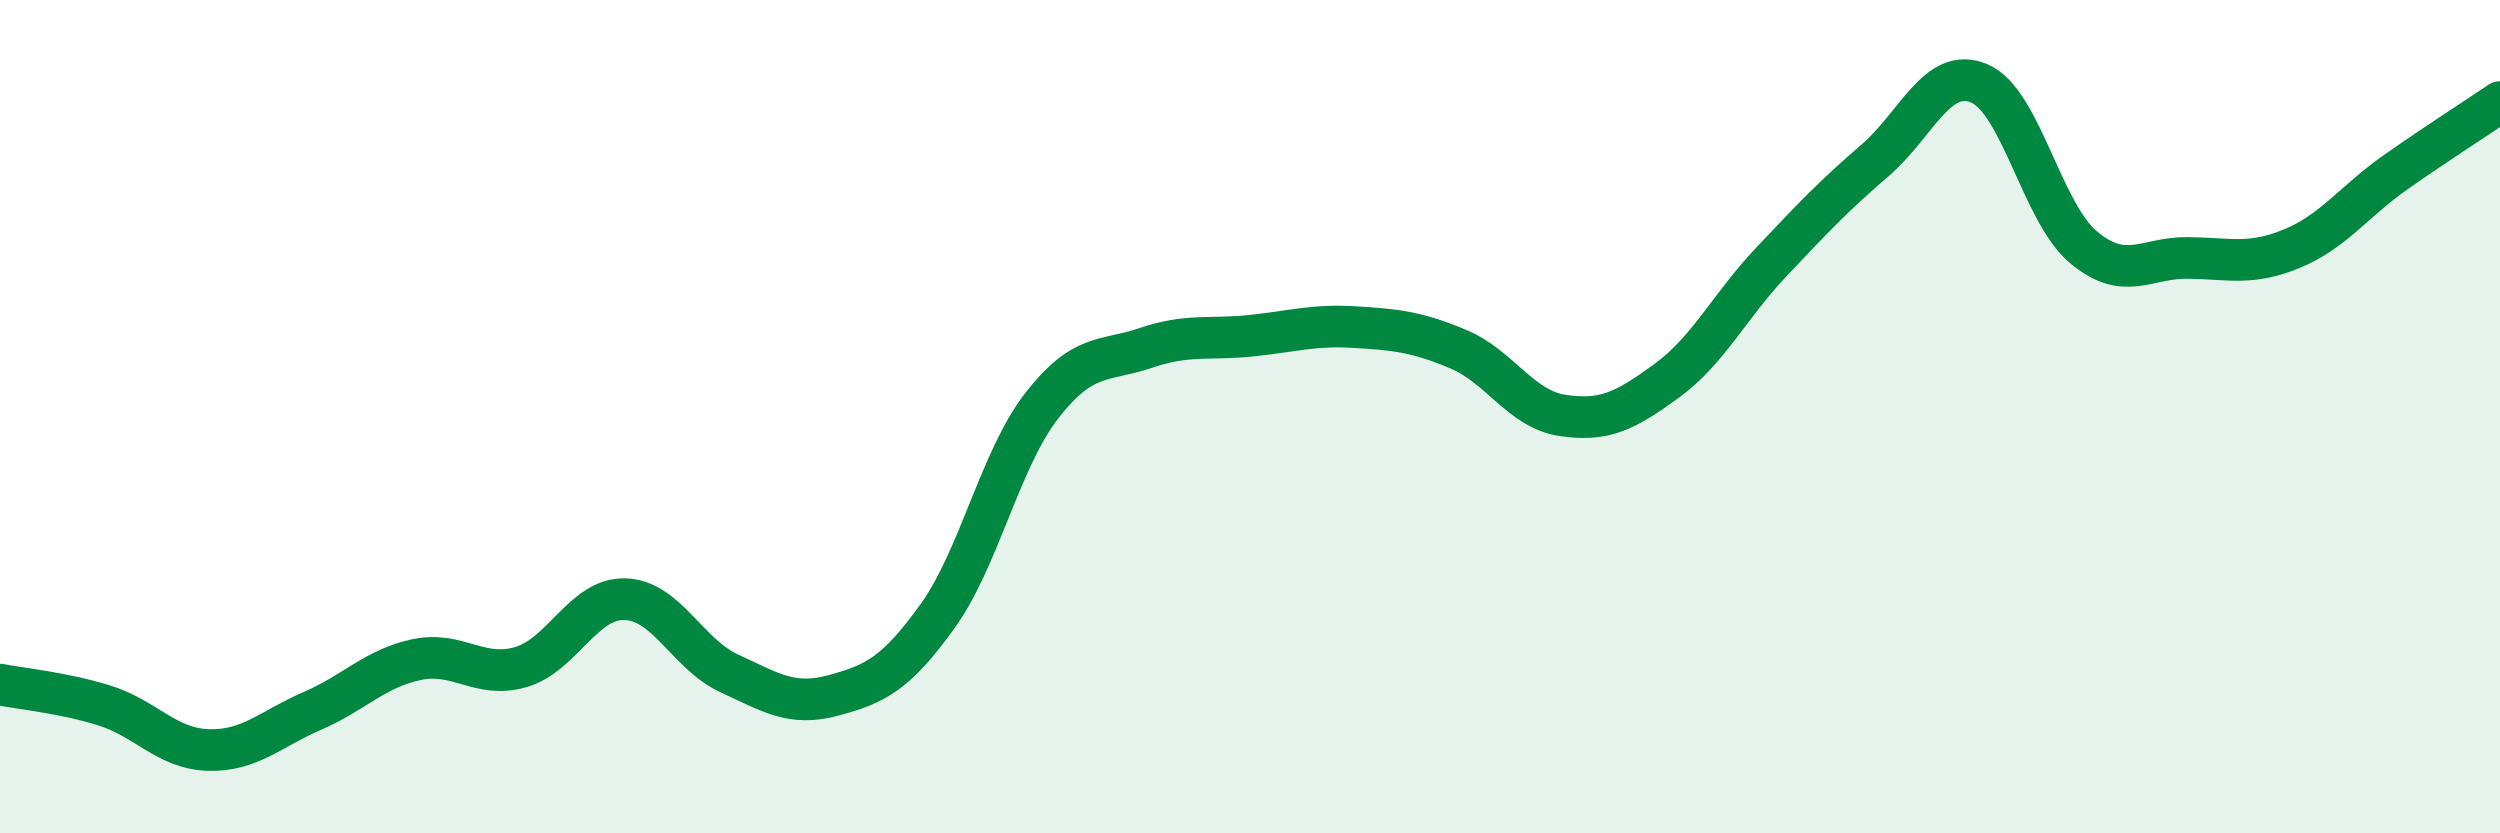
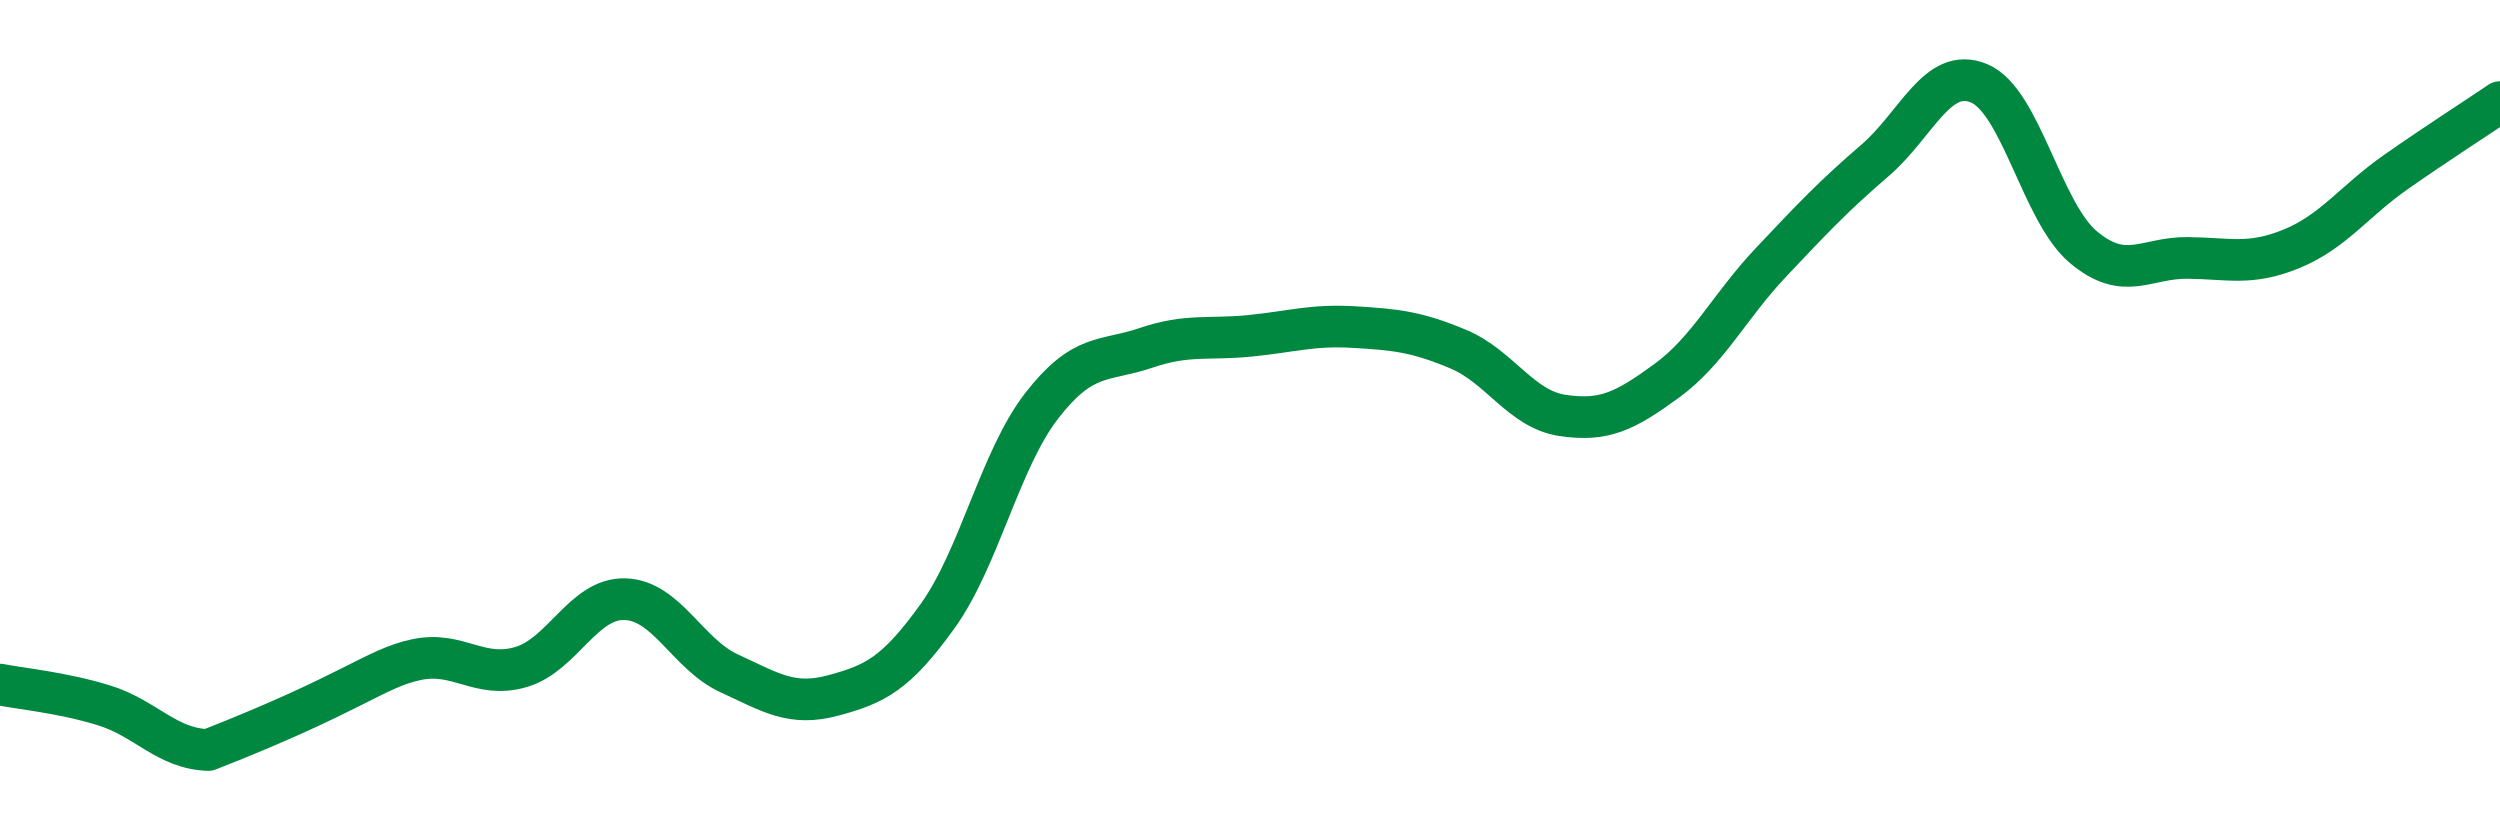
<svg xmlns="http://www.w3.org/2000/svg" width="60" height="20" viewBox="0 0 60 20">
-   <path d="M 0,16.43 C 0.5,16.53 1.5,16.62 2.5,16.93 C 3.5,17.24 4,17.97 5,18 C 6,18.03 6.5,17.49 7.5,17.06 C 8.5,16.63 9,16.04 10,15.83 C 11,15.62 11.5,16.3 12.5,16.01 C 13.5,15.72 14,14.35 15,14.38 C 16,14.41 16.5,15.7 17.5,16.16 C 18.5,16.62 19,16.96 20,16.69 C 21,16.42 21.5,16.18 22.5,14.79 C 23.5,13.4 24,11.03 25,9.74 C 26,8.45 26.5,8.69 27.5,8.35 C 28.5,8.01 29,8.16 30,8.06 C 31,7.96 31.5,7.79 32.5,7.85 C 33.5,7.91 34,7.96 35,8.38 C 36,8.8 36.5,9.82 37.5,9.97 C 38.5,10.12 39,9.87 40,9.14 C 41,8.41 41.5,7.36 42.5,6.3 C 43.5,5.24 44,4.71 45,3.85 C 46,2.99 46.5,1.58 47.5,2 C 48.5,2.42 49,5.09 50,5.93 C 51,6.77 51.5,6.18 52.5,6.19 C 53.5,6.2 54,6.38 55,5.97 C 56,5.56 56.5,4.83 57.5,4.13 C 58.5,3.43 59.5,2.79 60,2.45L60 20L0 20Z" fill="#008740" opacity="0.1" stroke-linecap="round" stroke-linejoin="round" />
-   <path d="M 0,16.43 C 0.5,16.53 1.5,16.62 2.5,16.93 C 3.5,17.24 4,17.97 5,18 C 6,18.03 6.5,17.49 7.5,17.06 C 8.5,16.63 9,16.04 10,15.83 C 11,15.62 11.5,16.3 12.5,16.01 C 13.5,15.72 14,14.35 15,14.38 C 16,14.41 16.5,15.7 17.5,16.16 C 18.5,16.62 19,16.96 20,16.69 C 21,16.42 21.5,16.18 22.5,14.79 C 23.5,13.4 24,11.03 25,9.74 C 26,8.45 26.5,8.69 27.5,8.35 C 28.5,8.01 29,8.16 30,8.06 C 31,7.96 31.5,7.79 32.5,7.85 C 33.5,7.91 34,7.96 35,8.38 C 36,8.8 36.5,9.82 37.5,9.97 C 38.5,10.12 39,9.87 40,9.14 C 41,8.41 41.5,7.36 42.5,6.3 C 43.5,5.24 44,4.71 45,3.85 C 46,2.99 46.5,1.58 47.5,2 C 48.5,2.42 49,5.09 50,5.93 C 51,6.77 51.5,6.18 52.5,6.19 C 53.5,6.2 54,6.38 55,5.97 C 56,5.56 56.5,4.83 57.5,4.13 C 58.5,3.43 59.5,2.79 60,2.45" stroke="#008740" stroke-width="1" fill="none" stroke-linecap="round" stroke-linejoin="round" />
+   <path d="M 0,16.43 C 0.5,16.53 1.5,16.62 2.5,16.93 C 3.5,17.24 4,17.97 5,18 C 8.5,16.63 9,16.04 10,15.83 C 11,15.62 11.5,16.3 12.5,16.01 C 13.5,15.72 14,14.35 15,14.38 C 16,14.41 16.5,15.7 17.5,16.16 C 18.5,16.62 19,16.96 20,16.69 C 21,16.42 21.5,16.18 22.5,14.79 C 23.5,13.4 24,11.03 25,9.74 C 26,8.45 26.5,8.69 27.5,8.35 C 28.5,8.01 29,8.16 30,8.06 C 31,7.96 31.5,7.79 32.5,7.85 C 33.5,7.91 34,7.96 35,8.38 C 36,8.8 36.5,9.82 37.5,9.97 C 38.5,10.12 39,9.87 40,9.14 C 41,8.41 41.5,7.36 42.5,6.3 C 43.5,5.24 44,4.71 45,3.85 C 46,2.99 46.5,1.58 47.5,2 C 48.5,2.42 49,5.09 50,5.93 C 51,6.77 51.5,6.18 52.5,6.19 C 53.5,6.2 54,6.38 55,5.97 C 56,5.56 56.5,4.83 57.5,4.13 C 58.5,3.43 59.5,2.79 60,2.45" stroke="#008740" stroke-width="1" fill="none" stroke-linecap="round" stroke-linejoin="round" />
</svg>